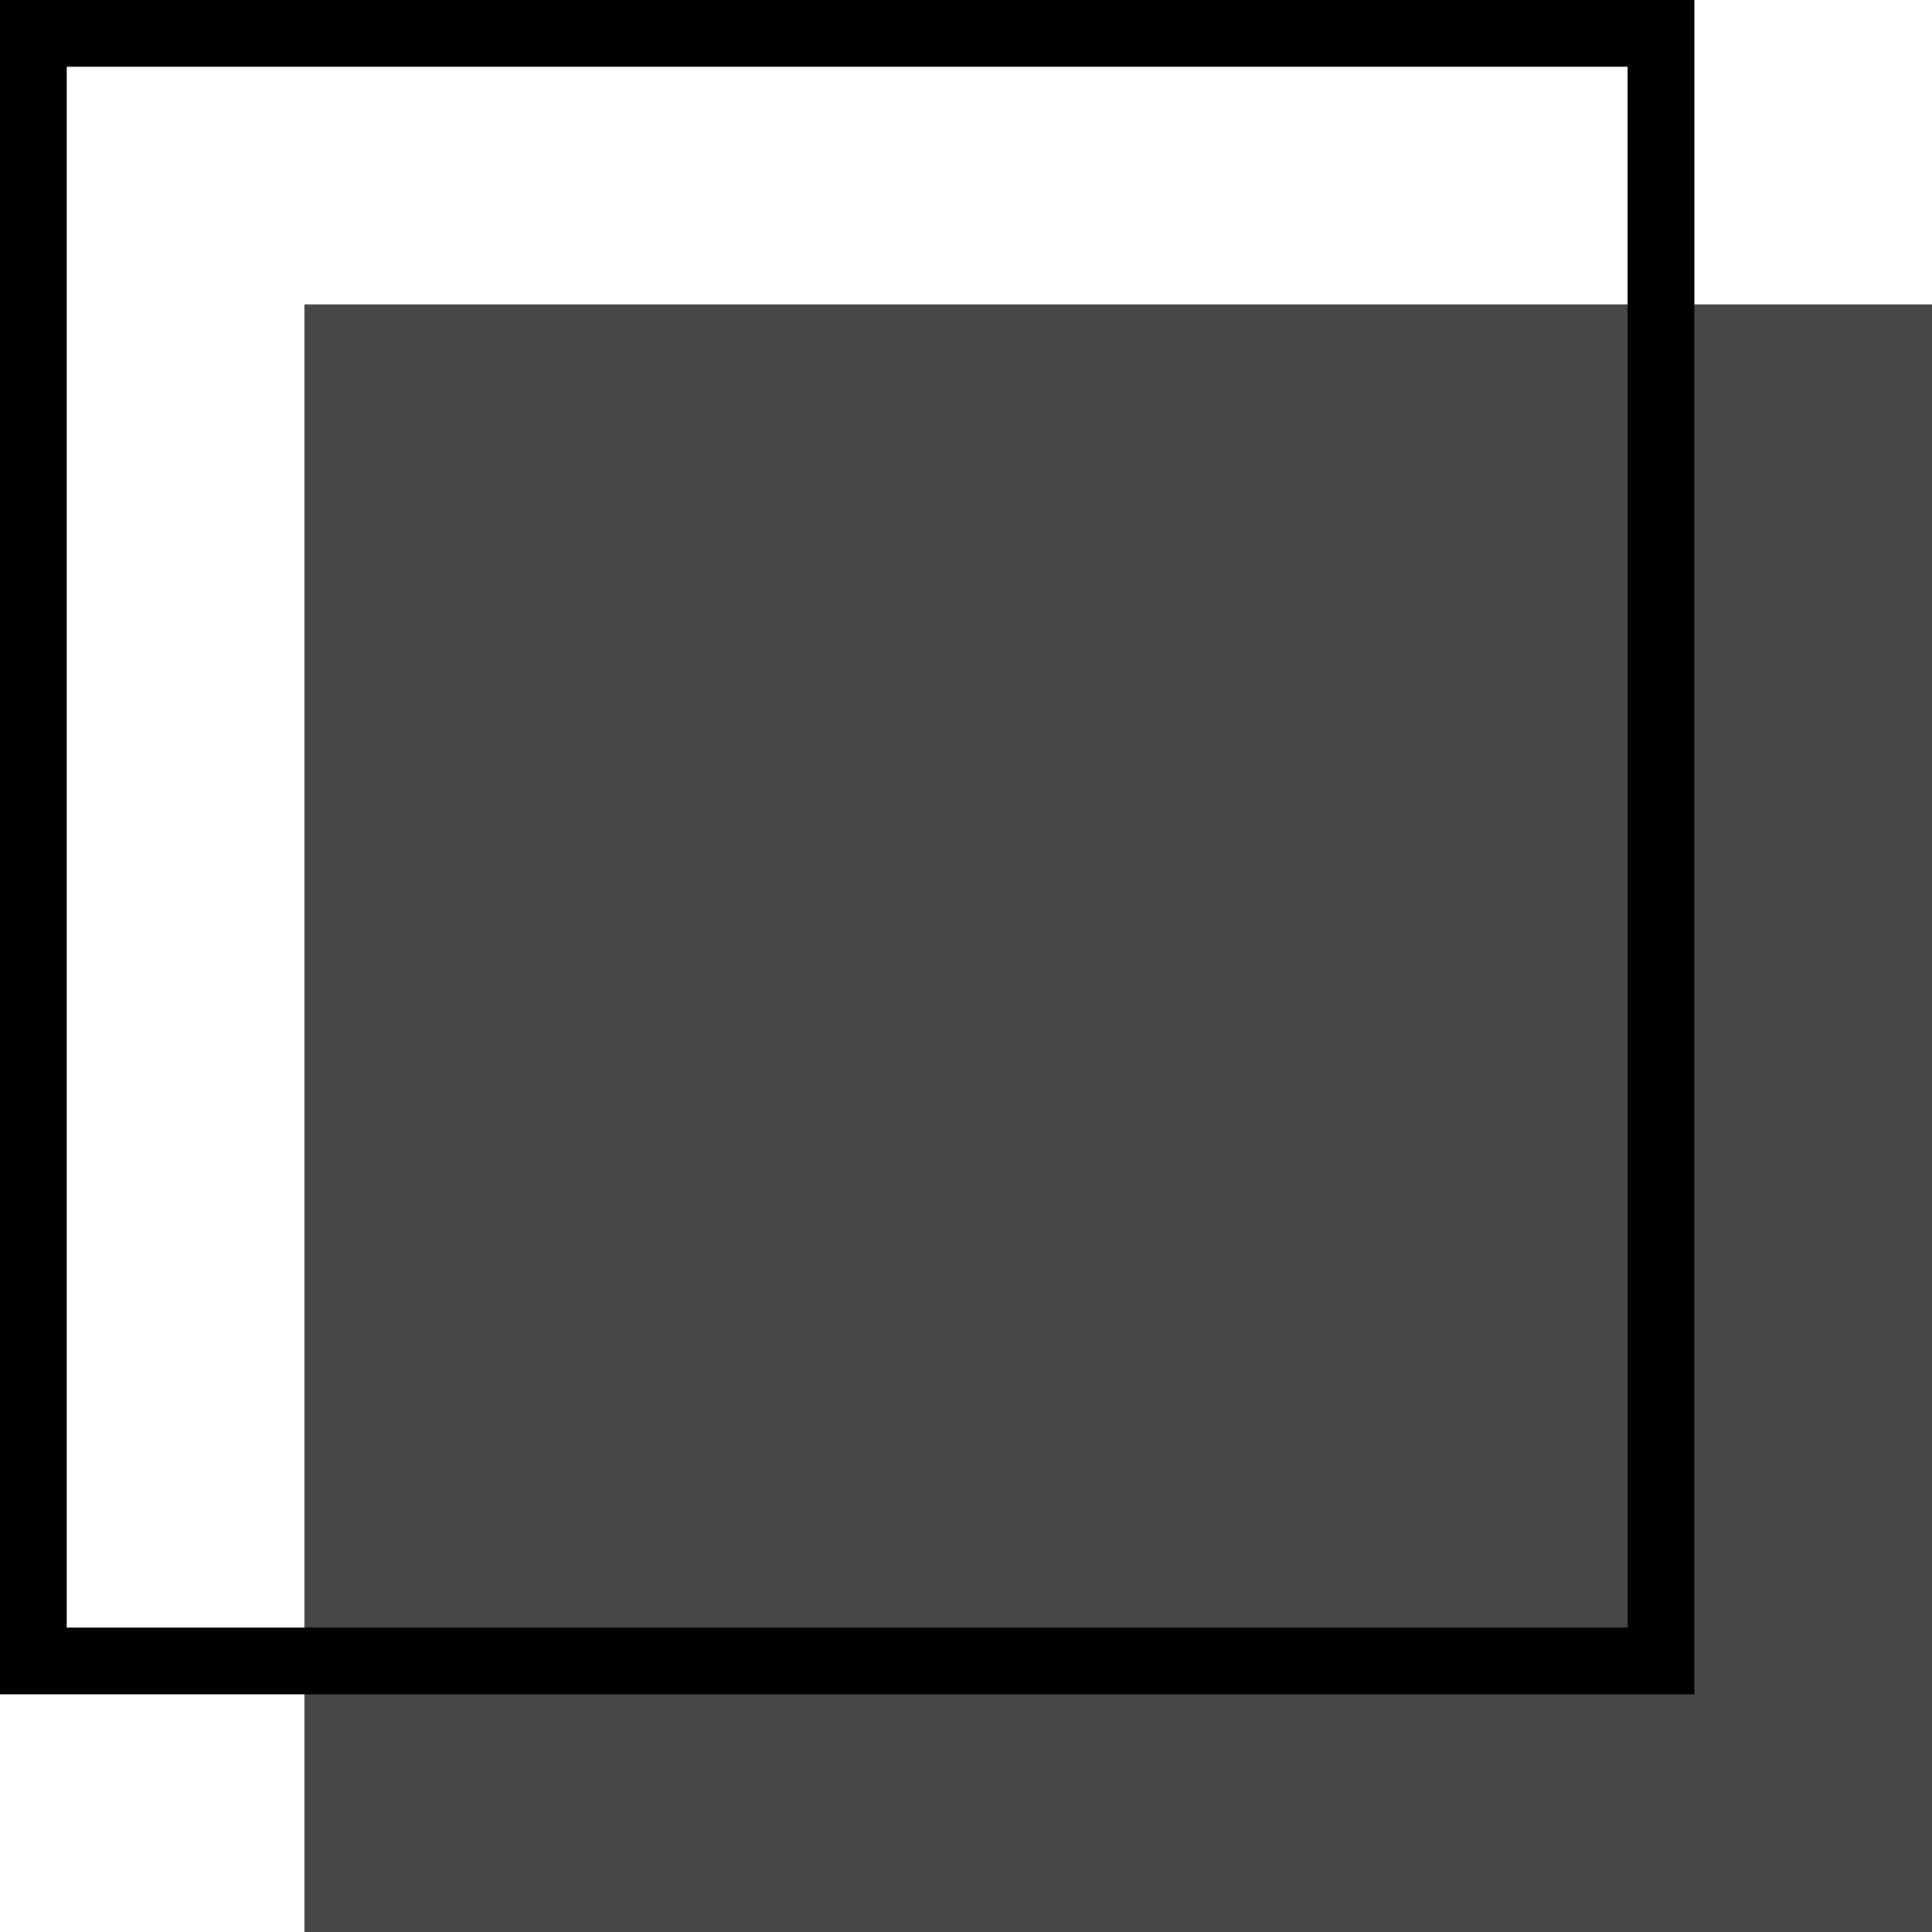
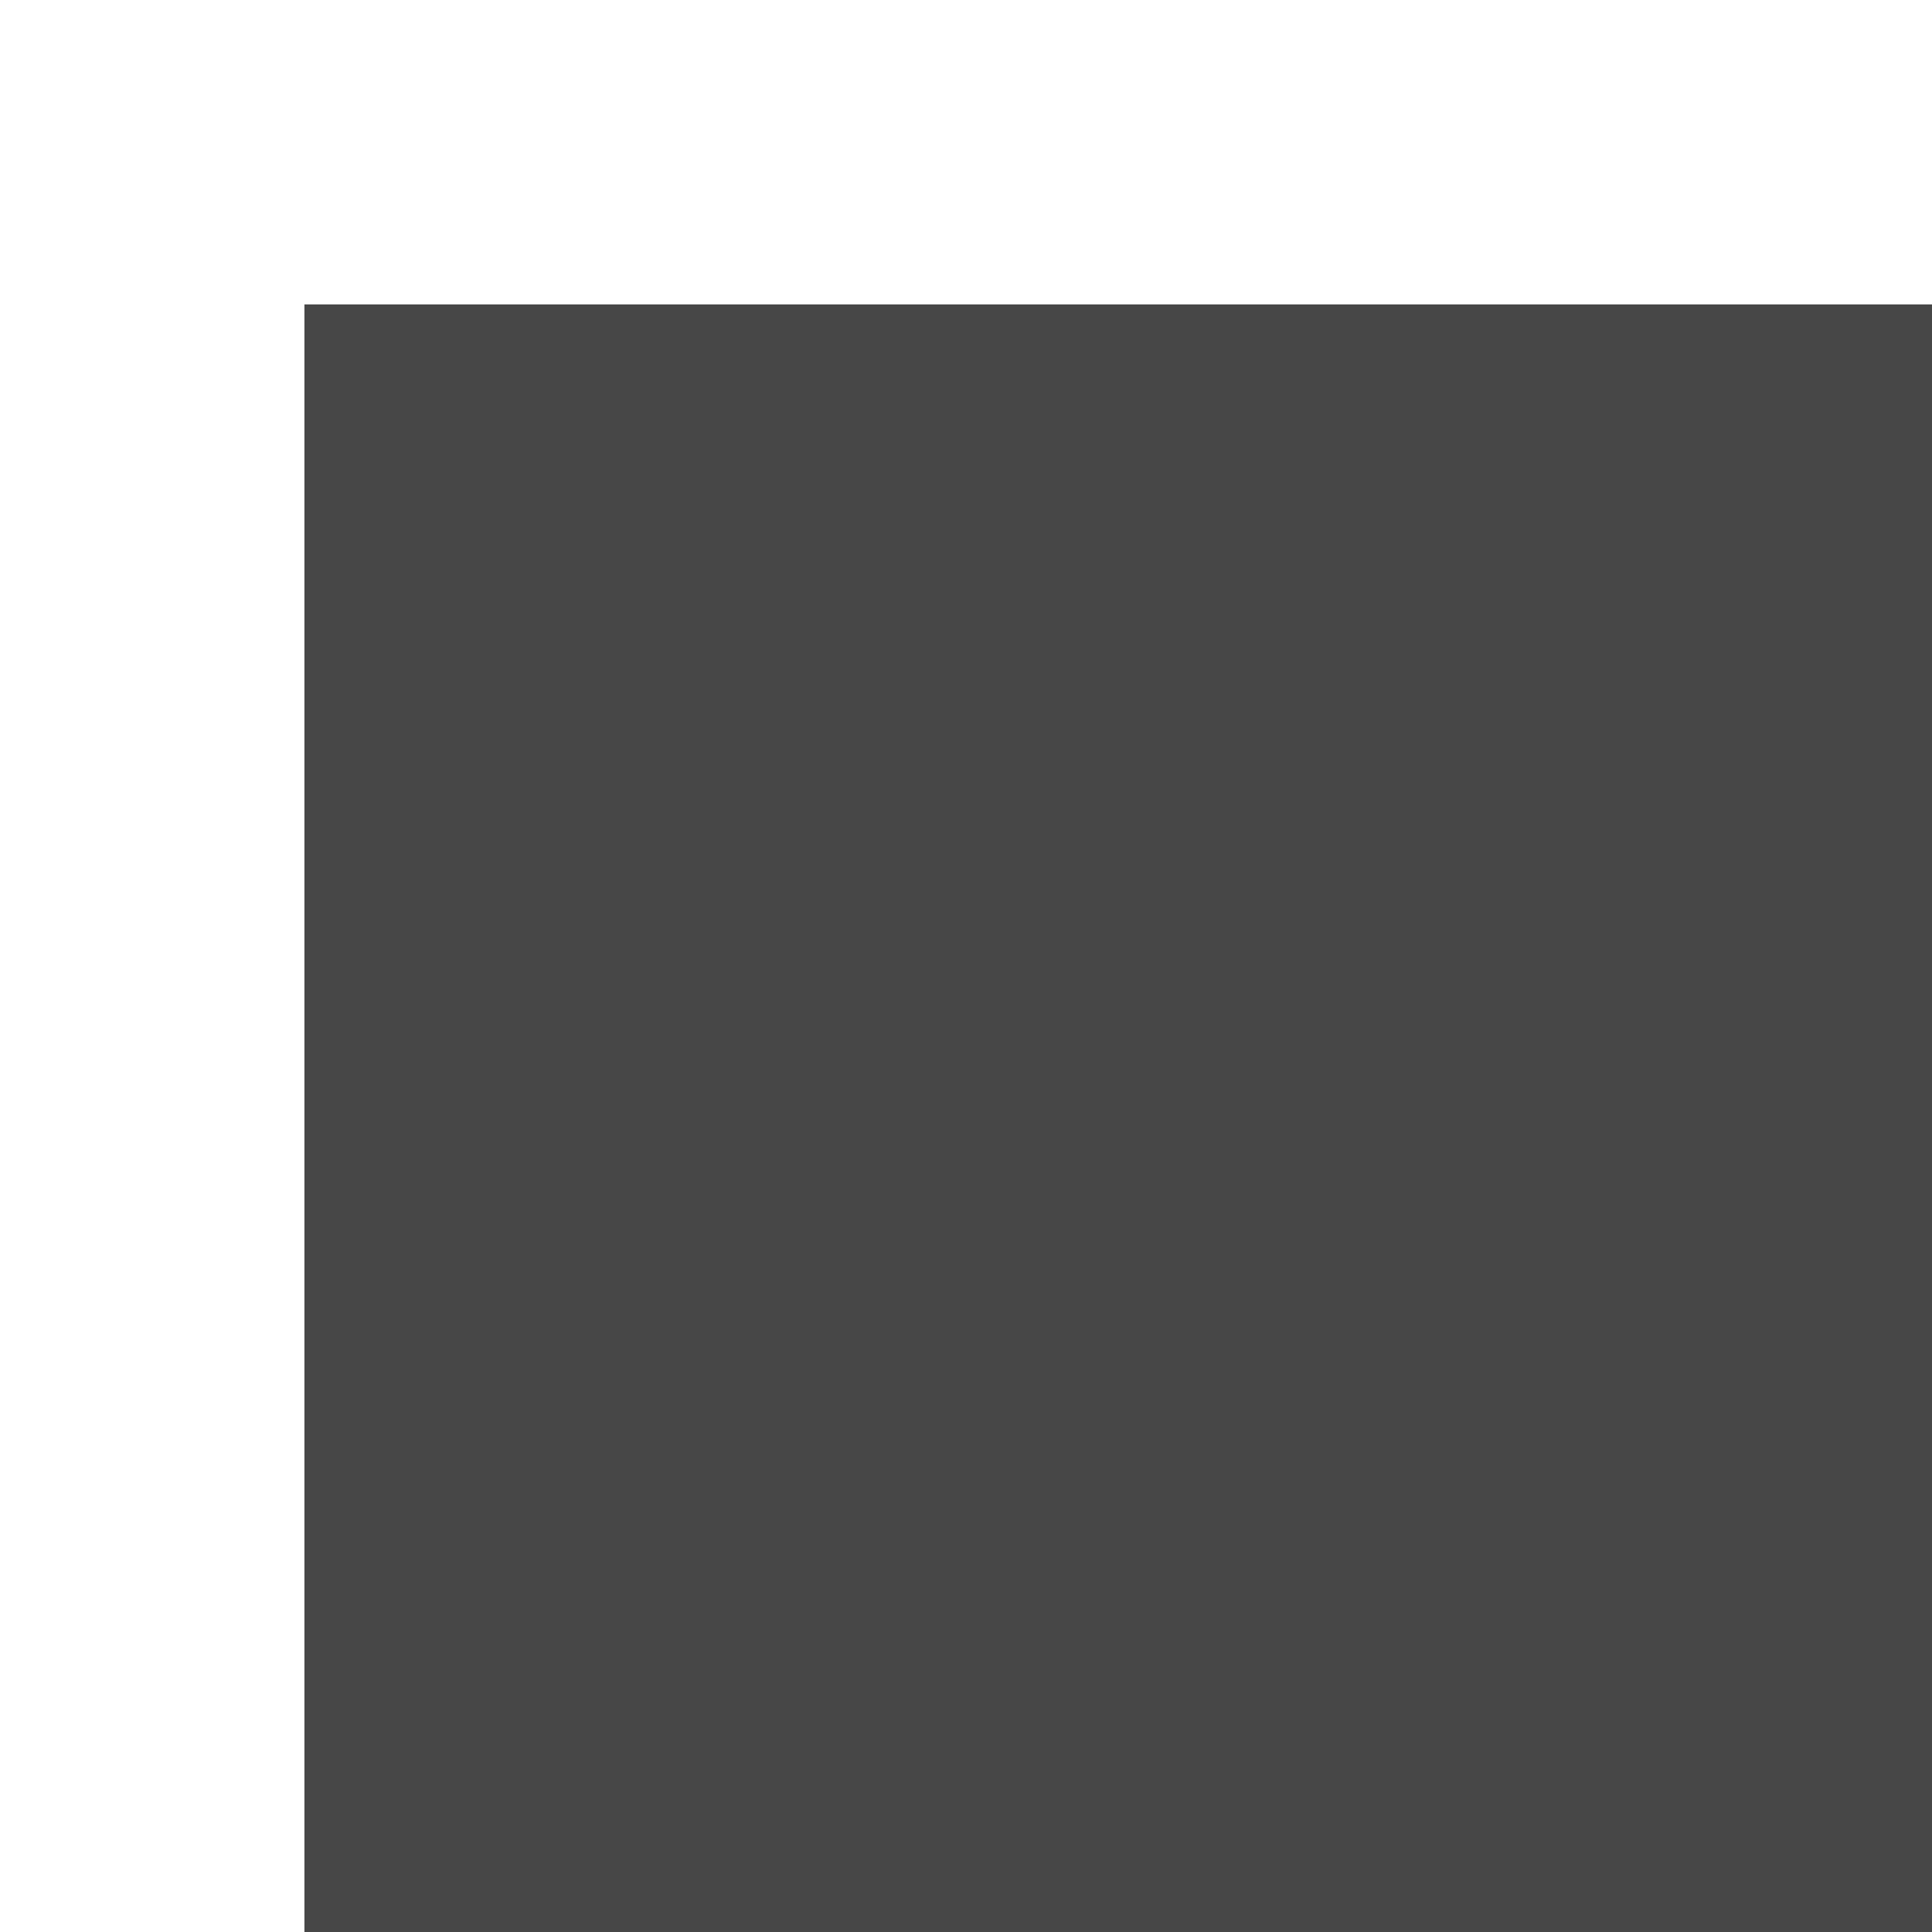
<svg xmlns="http://www.w3.org/2000/svg" version="1.1" id="Capa_1" x="0px" y="0px" viewBox="0 0 14.47 14.47" style="enable-background:new 0 0 14.47 14.47;" xml:space="preserve">
  <style type="text/css">
	.st0{fill:none;stroke:#1D1D1B;stroke-width:0.5;stroke-miterlimit:10;}
	.st1{fill:url(#);stroke:#000000;stroke-width:2;stroke-miterlimit:10;}
	.st2{fill:#FFFFFF;}
	.st3{fill:#EFEFEF;}
	.st4{fill:#42BBC4;}
	.st5{fill:#42BBC4;stroke:#000000;stroke-width:2;stroke-miterlimit:10;}
	.st6{fill:#474747;}
	.st7{fill:#FFFFFF;stroke:#474747;stroke-miterlimit:10;}
	.st8{fill:#1E1E1E;}
	.st9{fill:#E7157E;}
	.st10{fill:#44BBC5;}
	.st11{fill:#FFFFFF;stroke:#010101;stroke-width:0.886;stroke-miterlimit:10;}
	.st12{fill:none;stroke:#6D3E91;stroke-width:0.907;stroke-miterlimit:10;}
	.st13{fill:#FFFFFF;stroke:#010101;stroke-width:0.85;stroke-miterlimit:10;}
	.st14{fill:none;stroke:#767676;stroke-width:0.295;stroke-miterlimit:10;}
	.st15{fill:none;stroke:#44BBC5;stroke-width:0.5;stroke-miterlimit:10;}
	.st16{fill:#FFFFFF;stroke:#010101;stroke-width:0.5;stroke-miterlimit:10;}
	.st17{fill:none;stroke:#6D3E91;stroke-width:0.5;stroke-miterlimit:10;}
	.st18{fill:none;stroke:#767676;stroke-width:0.267;stroke-miterlimit:10;}
	.st19{fill:#DFDFDF;}
	.st20{fill:none;stroke:#6D3E91;stroke-width:0.75;stroke-miterlimit:10;}
	.st21{fill:none;}
	.st22{fill:none;stroke:#767676;stroke-width:0.298;stroke-miterlimit:10;}
	.st23{fill:none;stroke:#767676;stroke-width:0.256;stroke-miterlimit:10;}
	.st24{fill:#6D3E91;}
	.st25{fill:#FFFFFF;stroke:#010101;stroke-width:0.824;stroke-miterlimit:10;}
	.st26{fill:#010101;}
	.st27{fill:#010101;stroke:#010101;stroke-width:0.383;stroke-miterlimit:10;}
	.st28{fill:none;stroke:#767676;stroke-width:0.245;stroke-miterlimit:10;}
	.st29{fill:none;stroke:#44BBC5;stroke-width:0.645;stroke-miterlimit:10;}
	.st30{fill:#FFFFFF;stroke:#010101;stroke-width:0.807;stroke-miterlimit:10;}
	.st31{fill:#FFFFFF;stroke:#010101;stroke-width:0.75;stroke-miterlimit:10;}
	.st32{fill:#FFFFFF;stroke:#010101;stroke-width:0.832;stroke-miterlimit:10;}
	.st33{fill:none;stroke:#767676;stroke-width:0.245;stroke-miterlimit:10;}
	.st34{fill:none;stroke:#767676;stroke-width:0.261;stroke-miterlimit:10;}
	.st35{fill:none;stroke:#767676;stroke-width:0.455;stroke-miterlimit:10;}
	.st36{fill:none;stroke:#767676;stroke-width:0.249;stroke-miterlimit:10;}
	.st37{fill:none;stroke:#767676;stroke-width:0.232;stroke-miterlimit:10;}
	.st38{fill:none;stroke:#44BBC5;stroke-width:0.68;stroke-miterlimit:10;}
	.st39{fill:#FFFFFF;stroke:#474747;stroke-width:0.824;stroke-miterlimit:10;}
	.st40{fill:none;stroke:#474747;stroke-width:4;stroke-miterlimit:10;}
	.st41{fill:none;stroke:#010101;stroke-width:0.5;stroke-miterlimit:10;}
	.st42{fill:#E71A7E;}
	.st43{fill:none;stroke:#E71A7E;stroke-miterlimit:10;}
	.st44{fill:none;stroke:#474747;stroke-width:2;stroke-miterlimit:10;}
	.st45{fill:none;stroke:#E71A7E;stroke-width:2;stroke-miterlimit:10;}
</style>
  <g>
    <rect x="2.28" y="2.28" class="st6" width="12.19" height="12.19" />
-     <rect x="0.25" y="0.25" class="st41" width="12.19" height="12.19" />
  </g>
</svg>